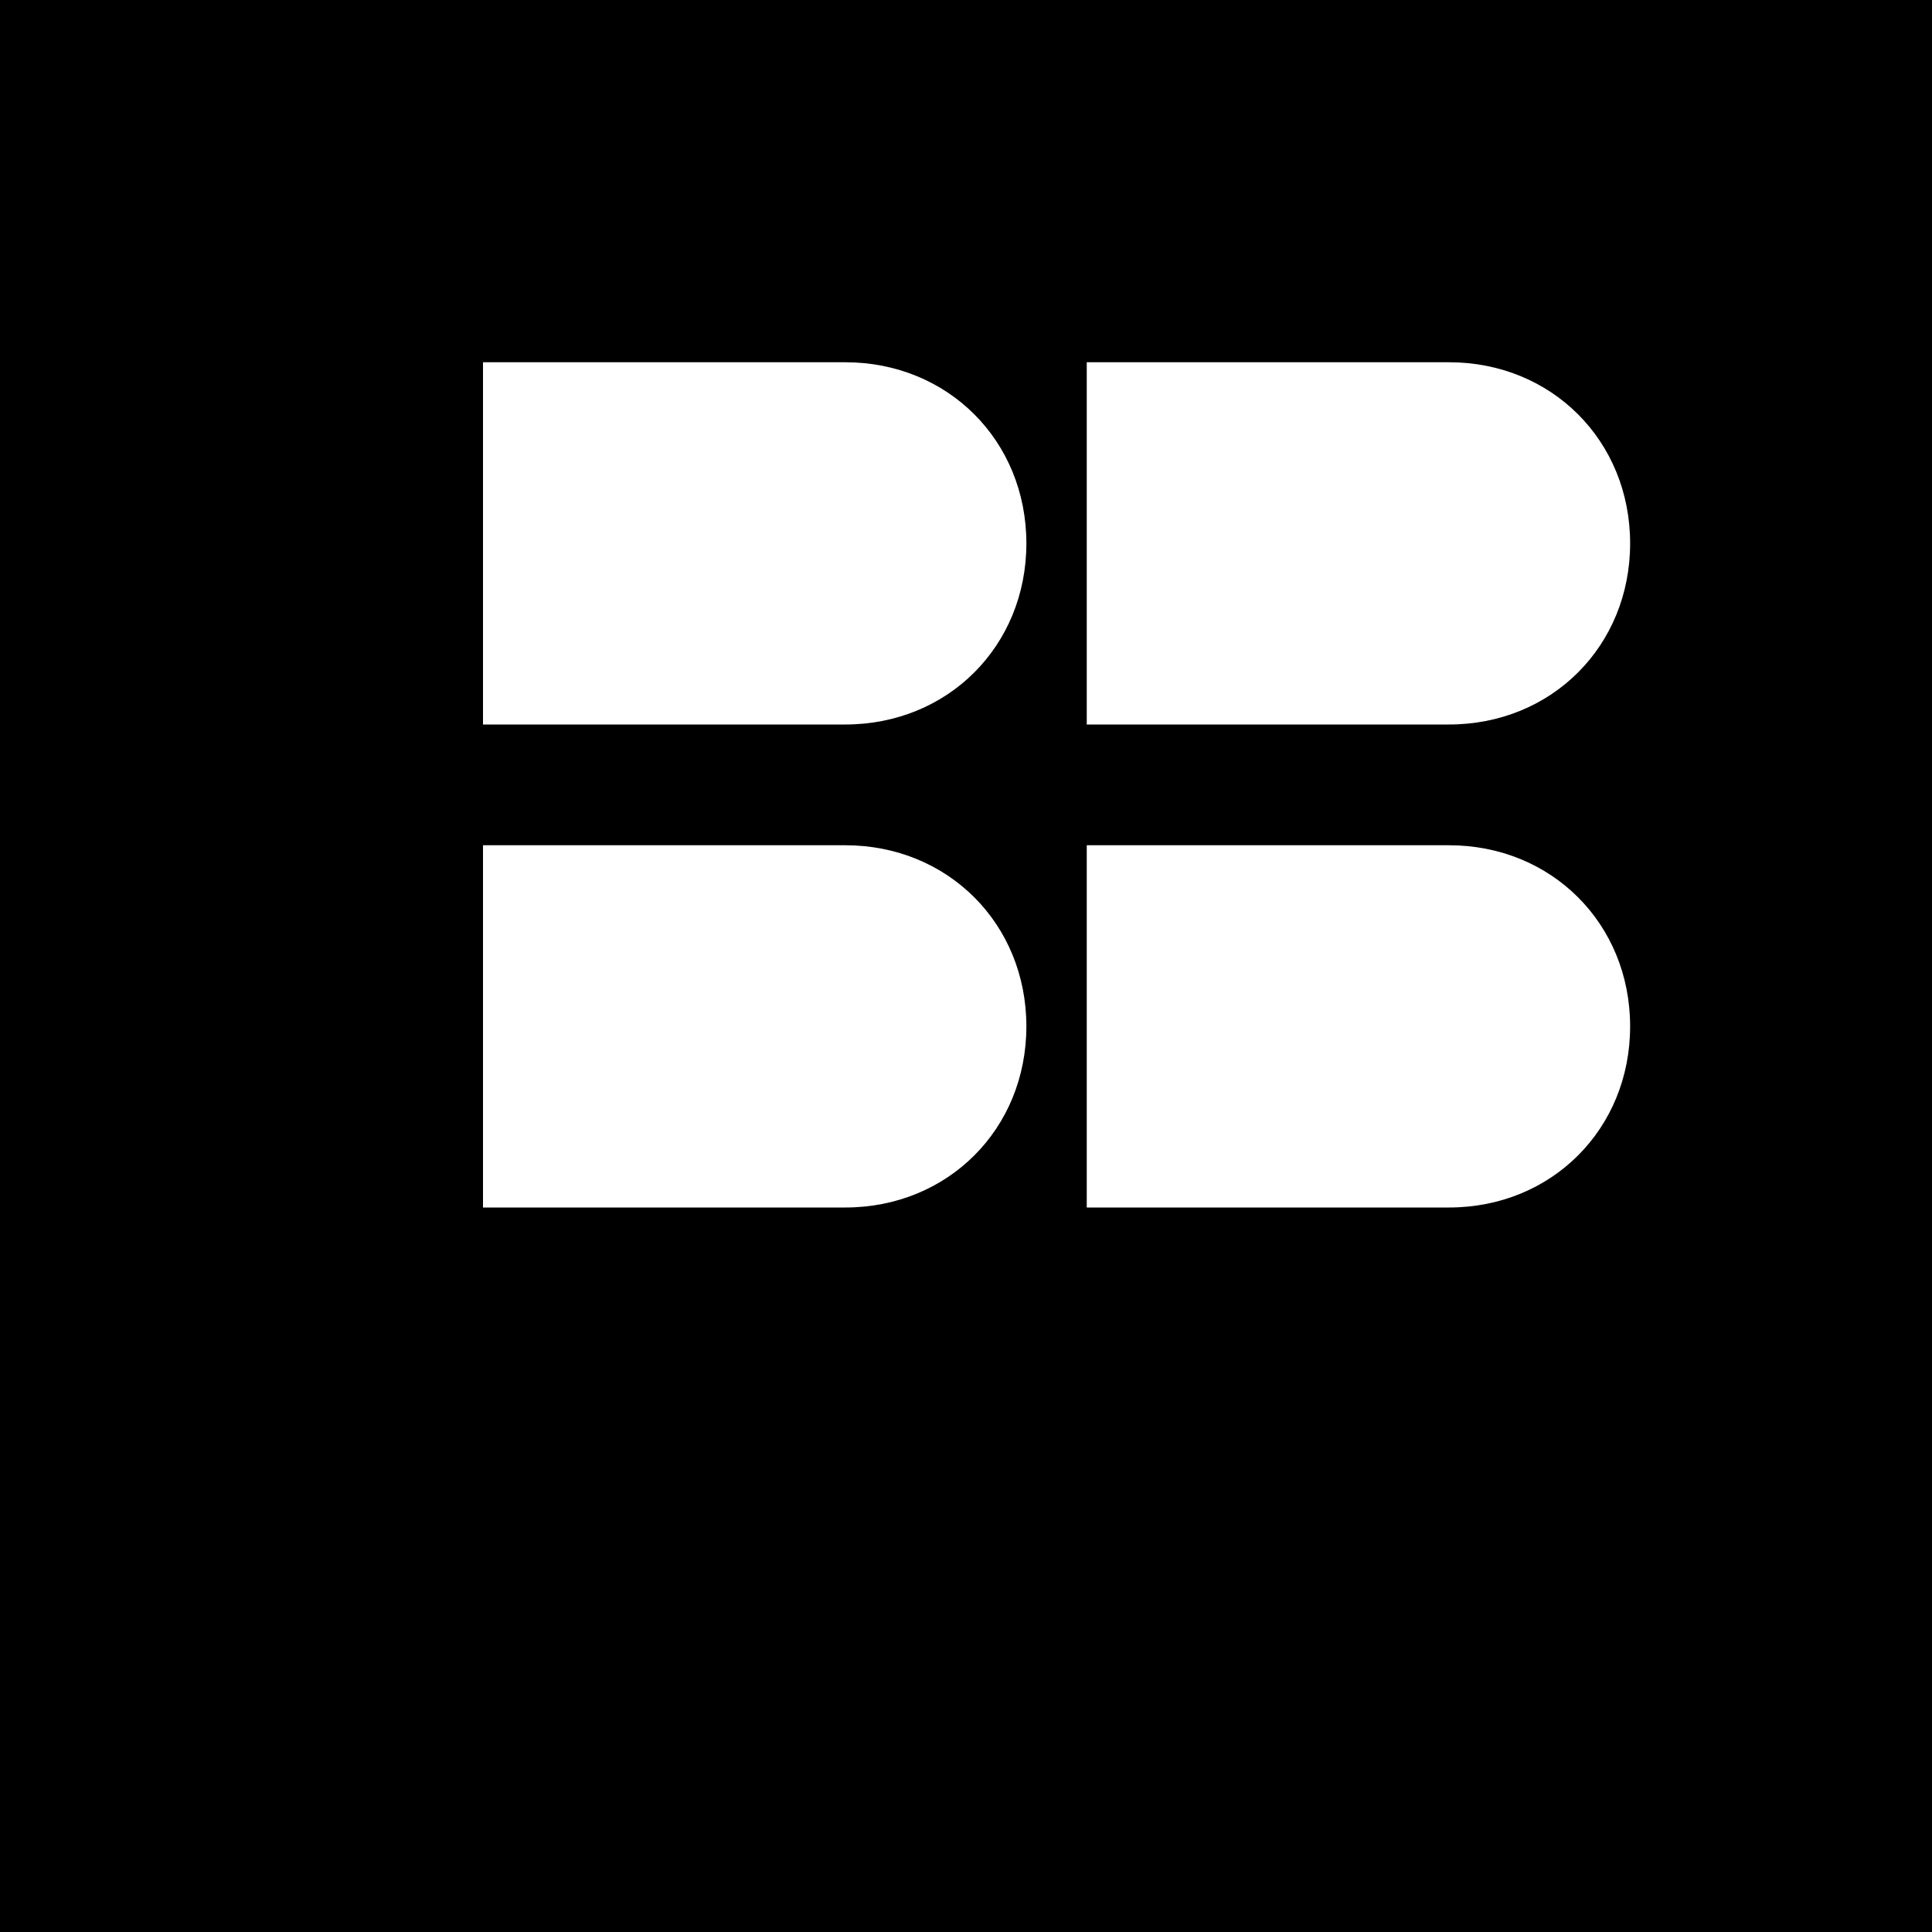
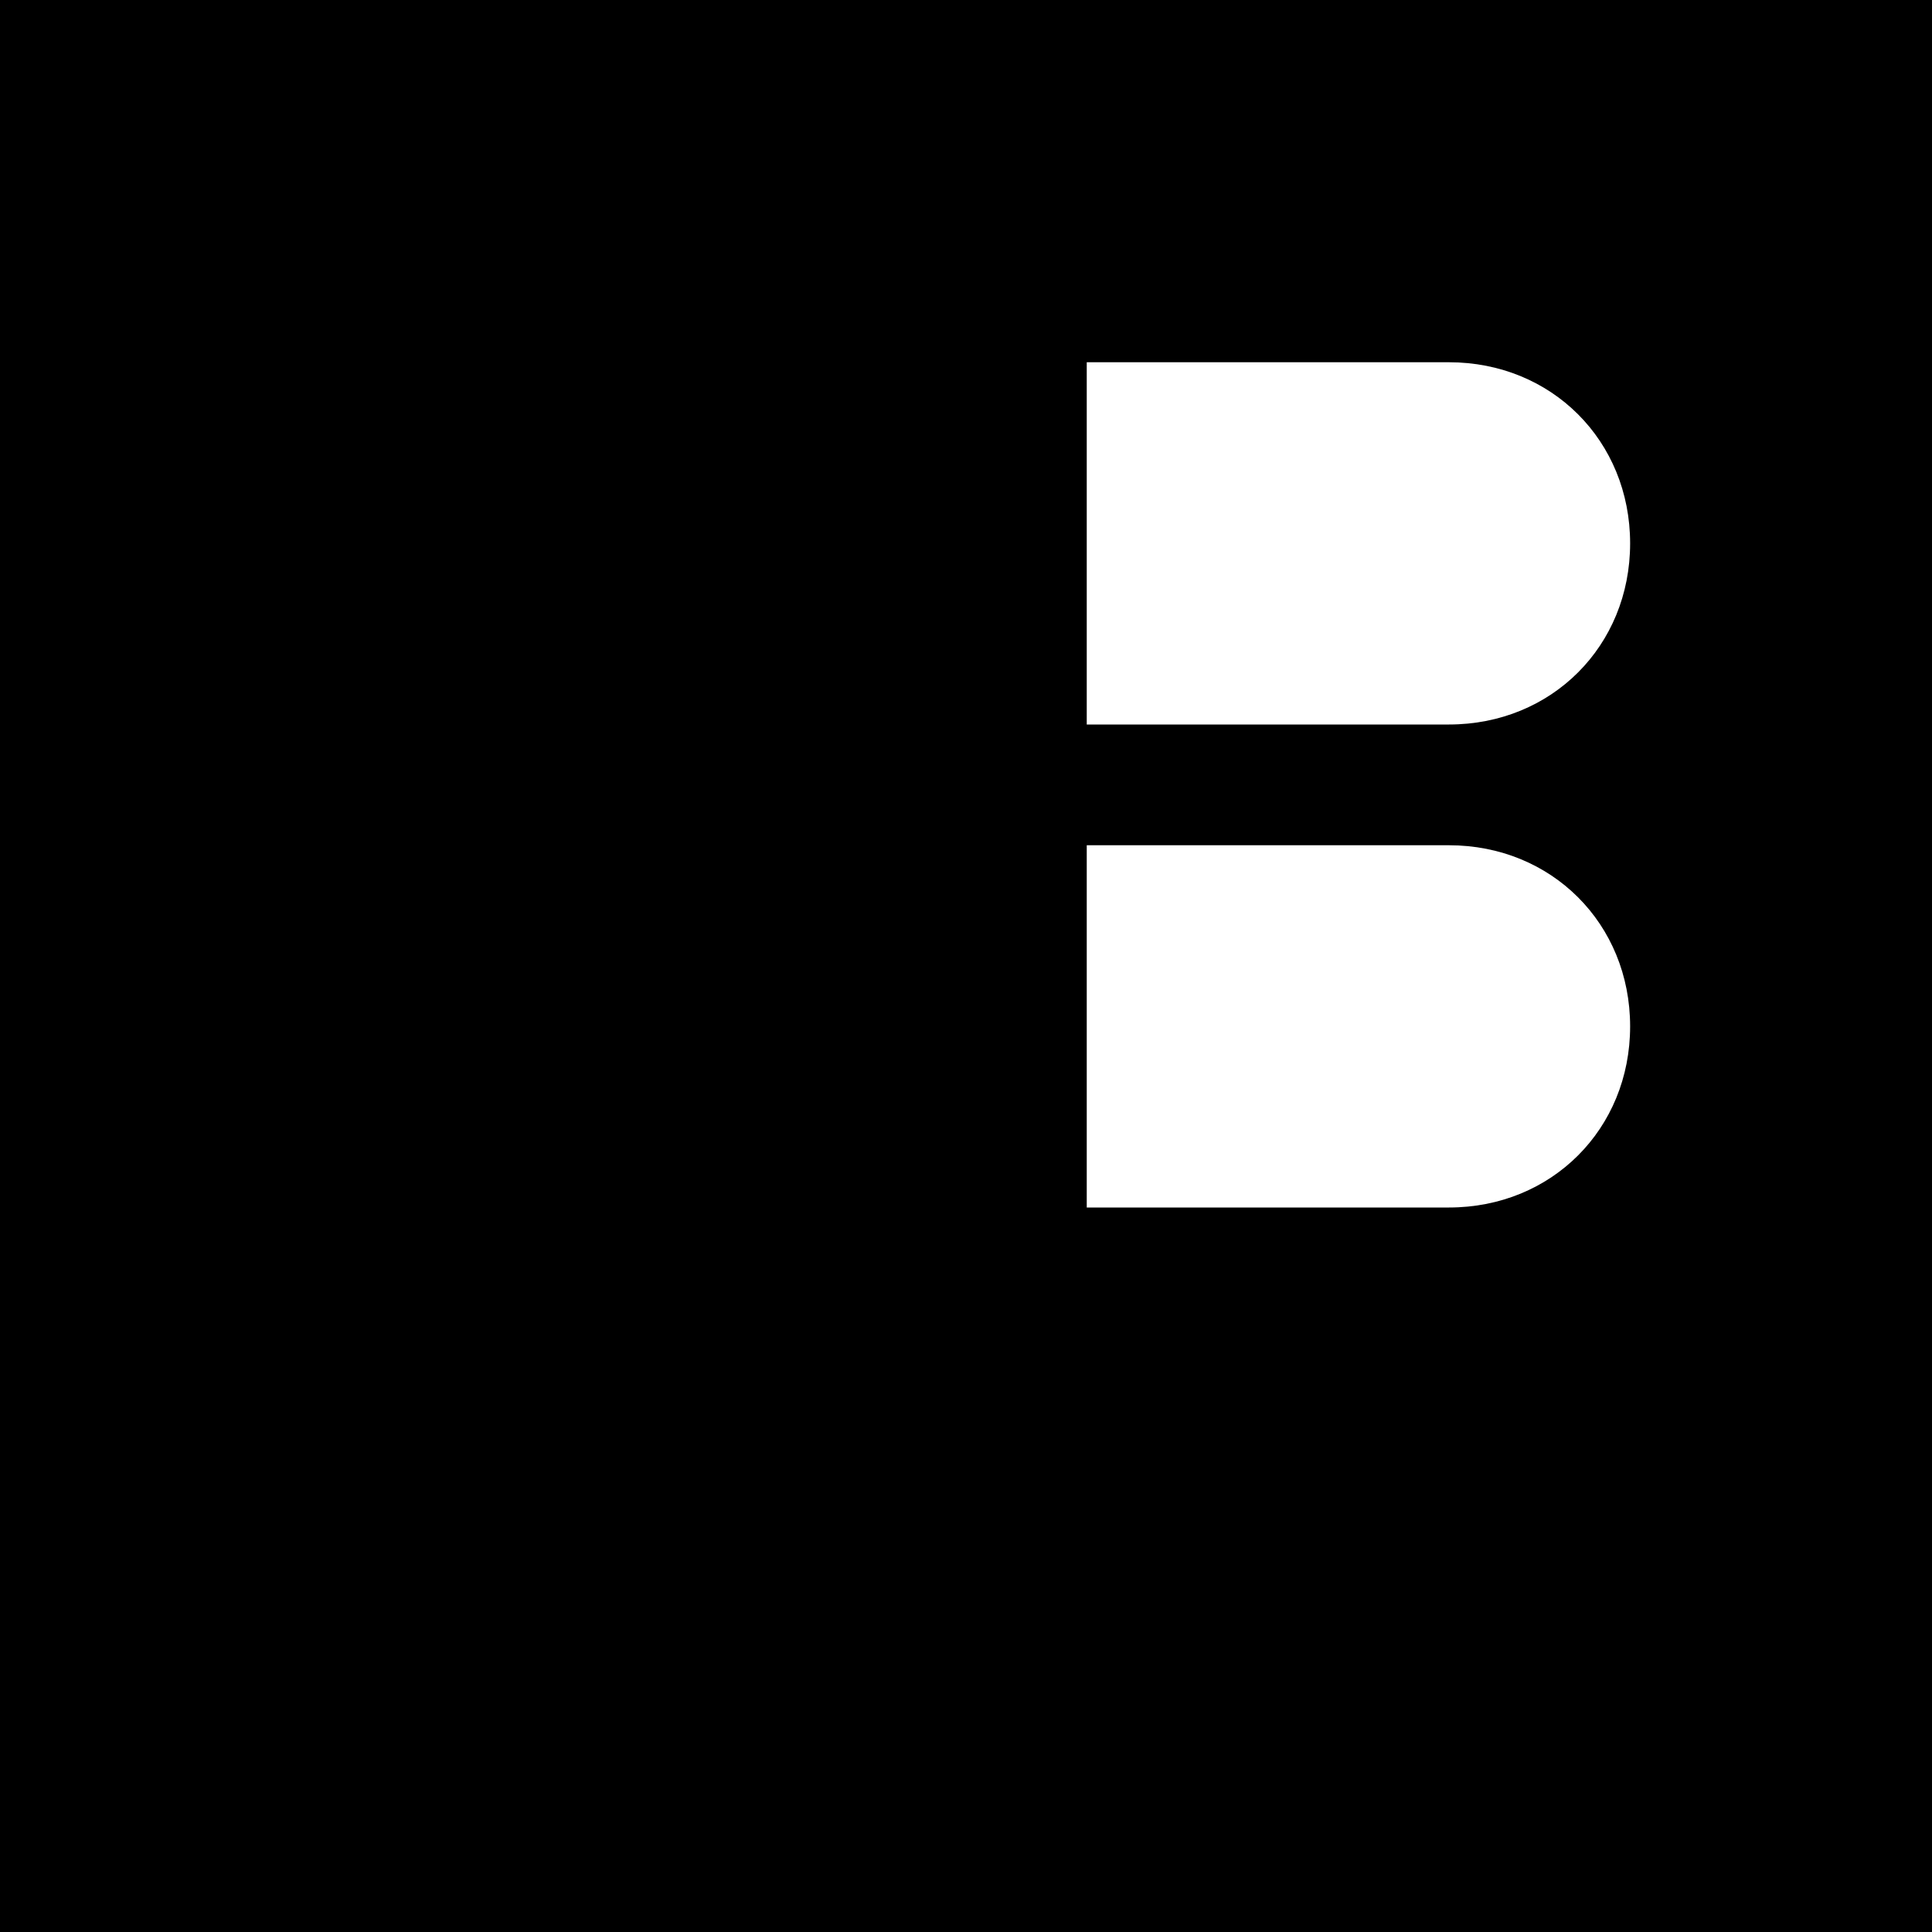
<svg xmlns="http://www.w3.org/2000/svg" width="32" height="32" viewBox="0 0 32 32" fill="none">
  <rect width="32" height="32" fill="#000000" />
-   <path d="M8 6h6c1.7 0 3 1.3 3 3s-1.3 3-3 3h-6V6zm0 8h6c1.7 0 3 1.3 3 3s-1.3 3-3 3h-6v-6z" fill="white" />
  <path d="M18 6h6c1.7 0 3 1.3 3 3s-1.3 3-3 3h-6V6zm0 8h6c1.7 0 3 1.3 3 3s-1.3 3-3 3h-6v-6z" fill="white" />
</svg>